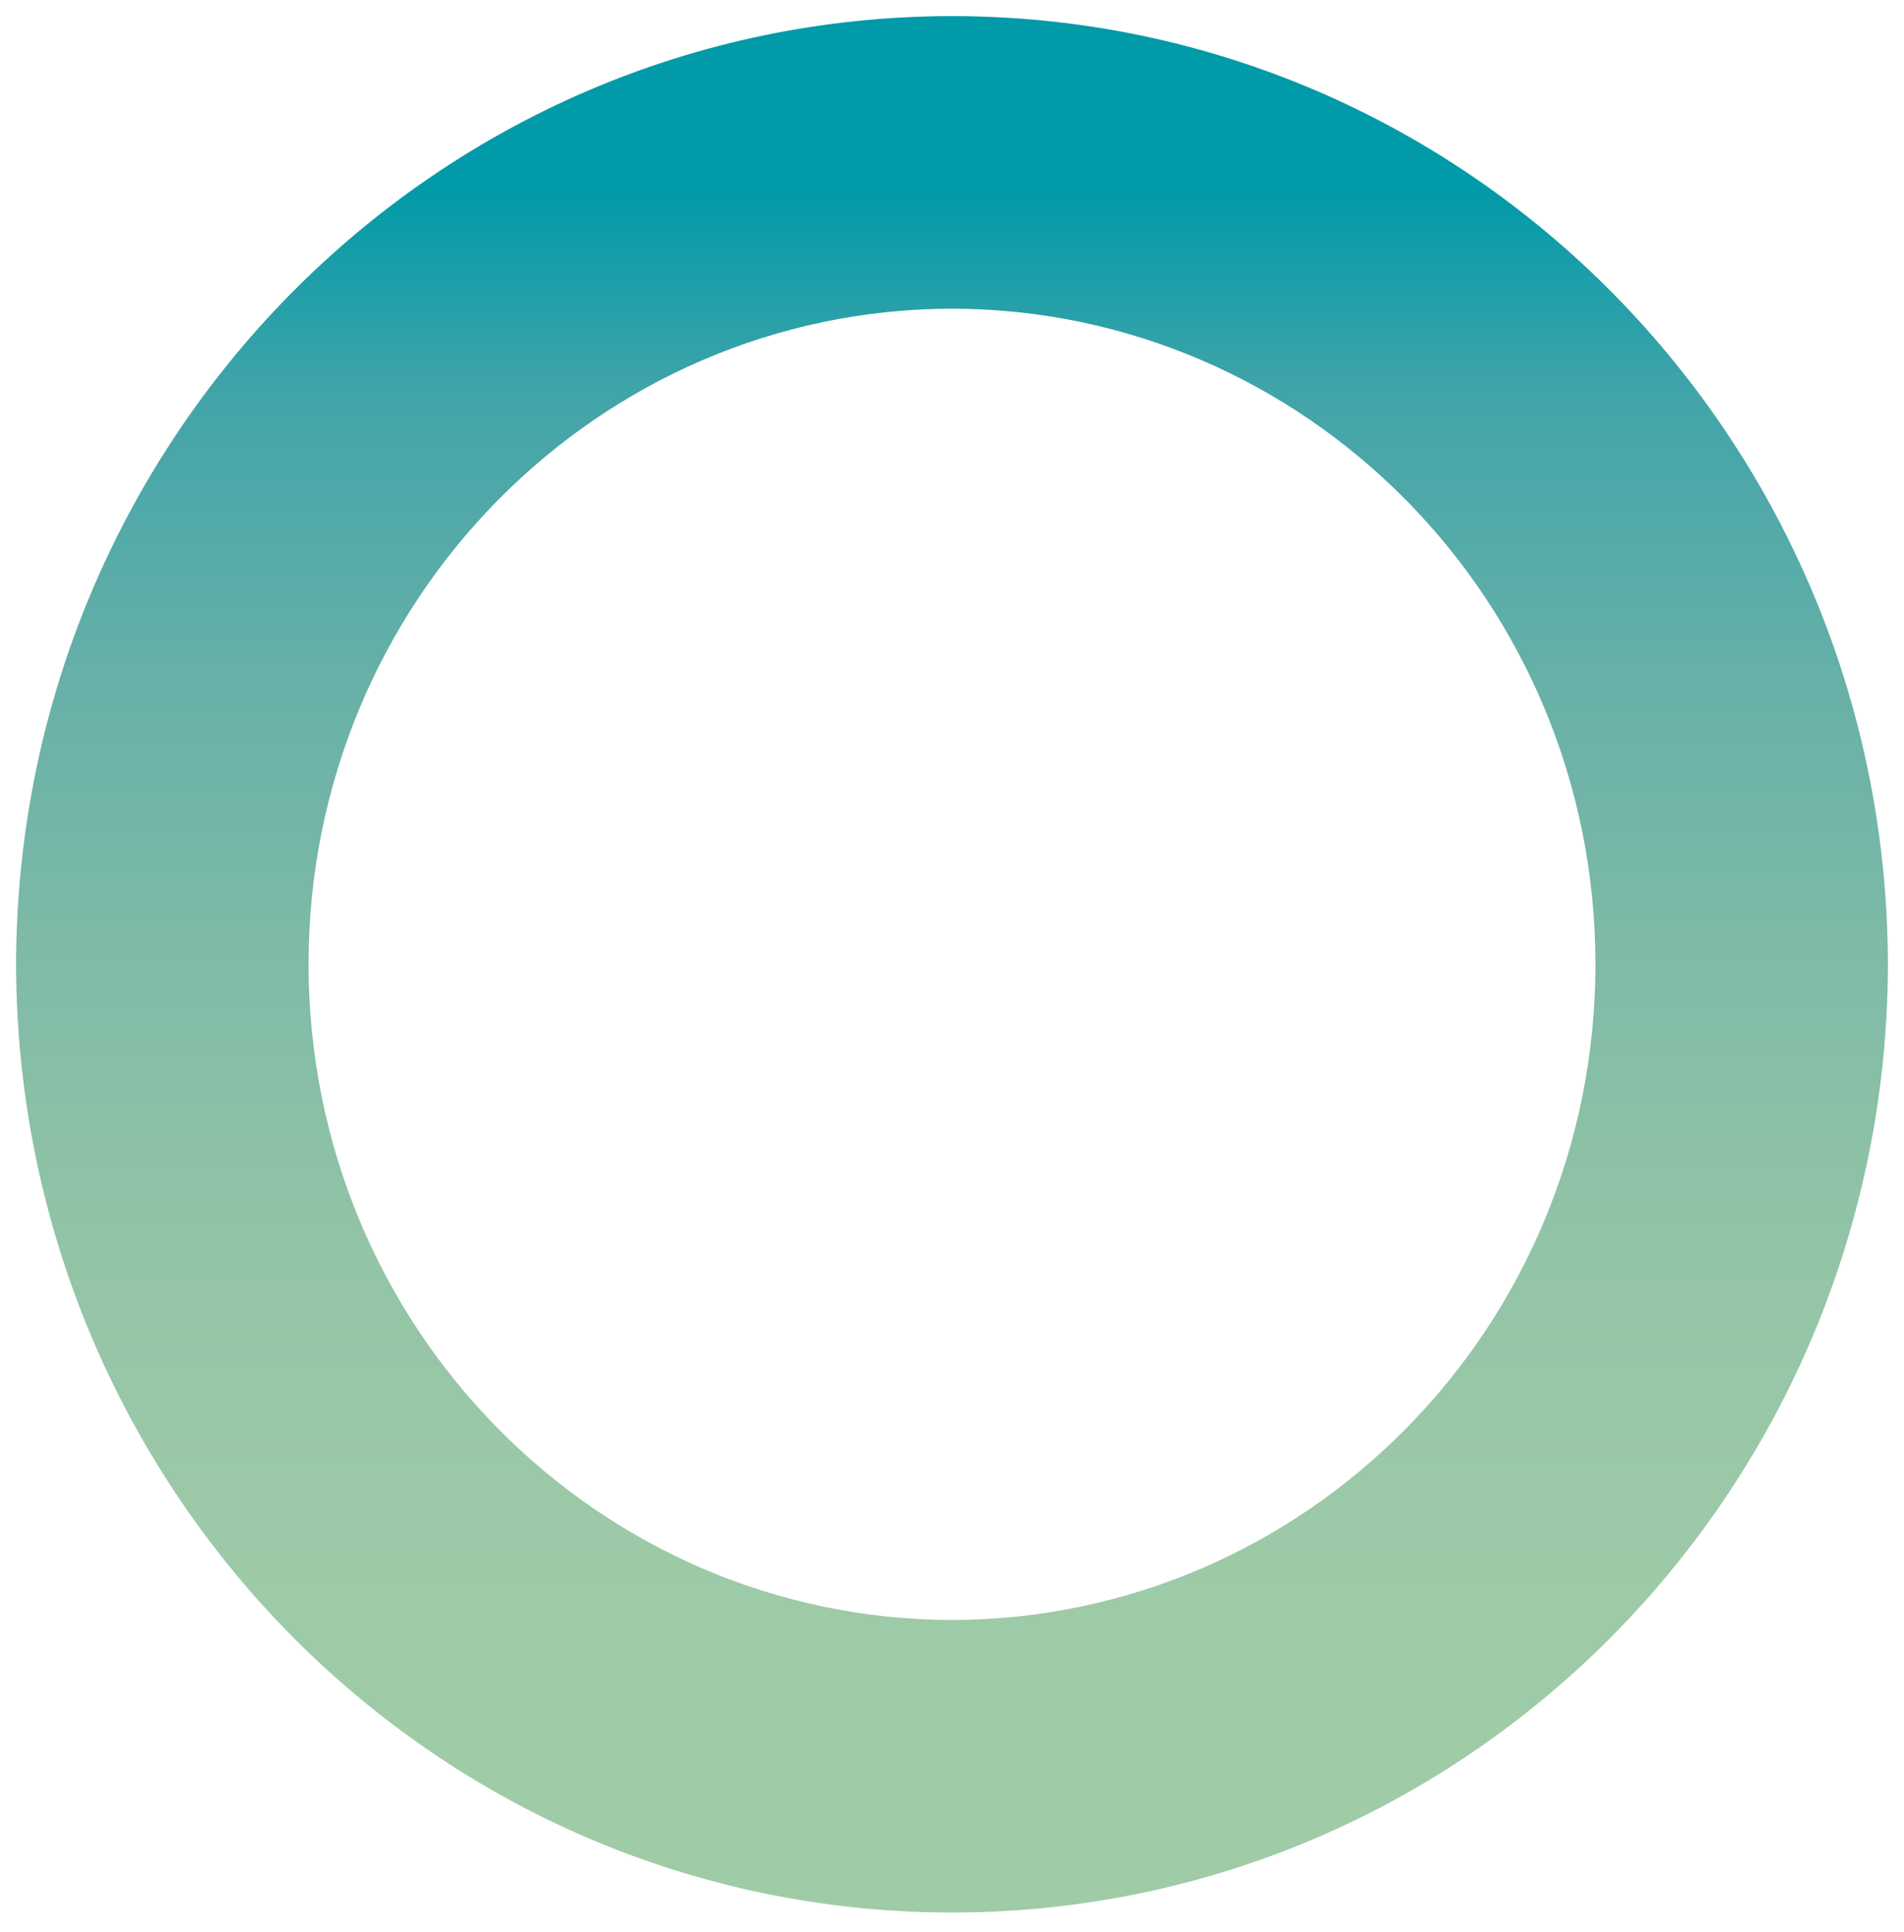
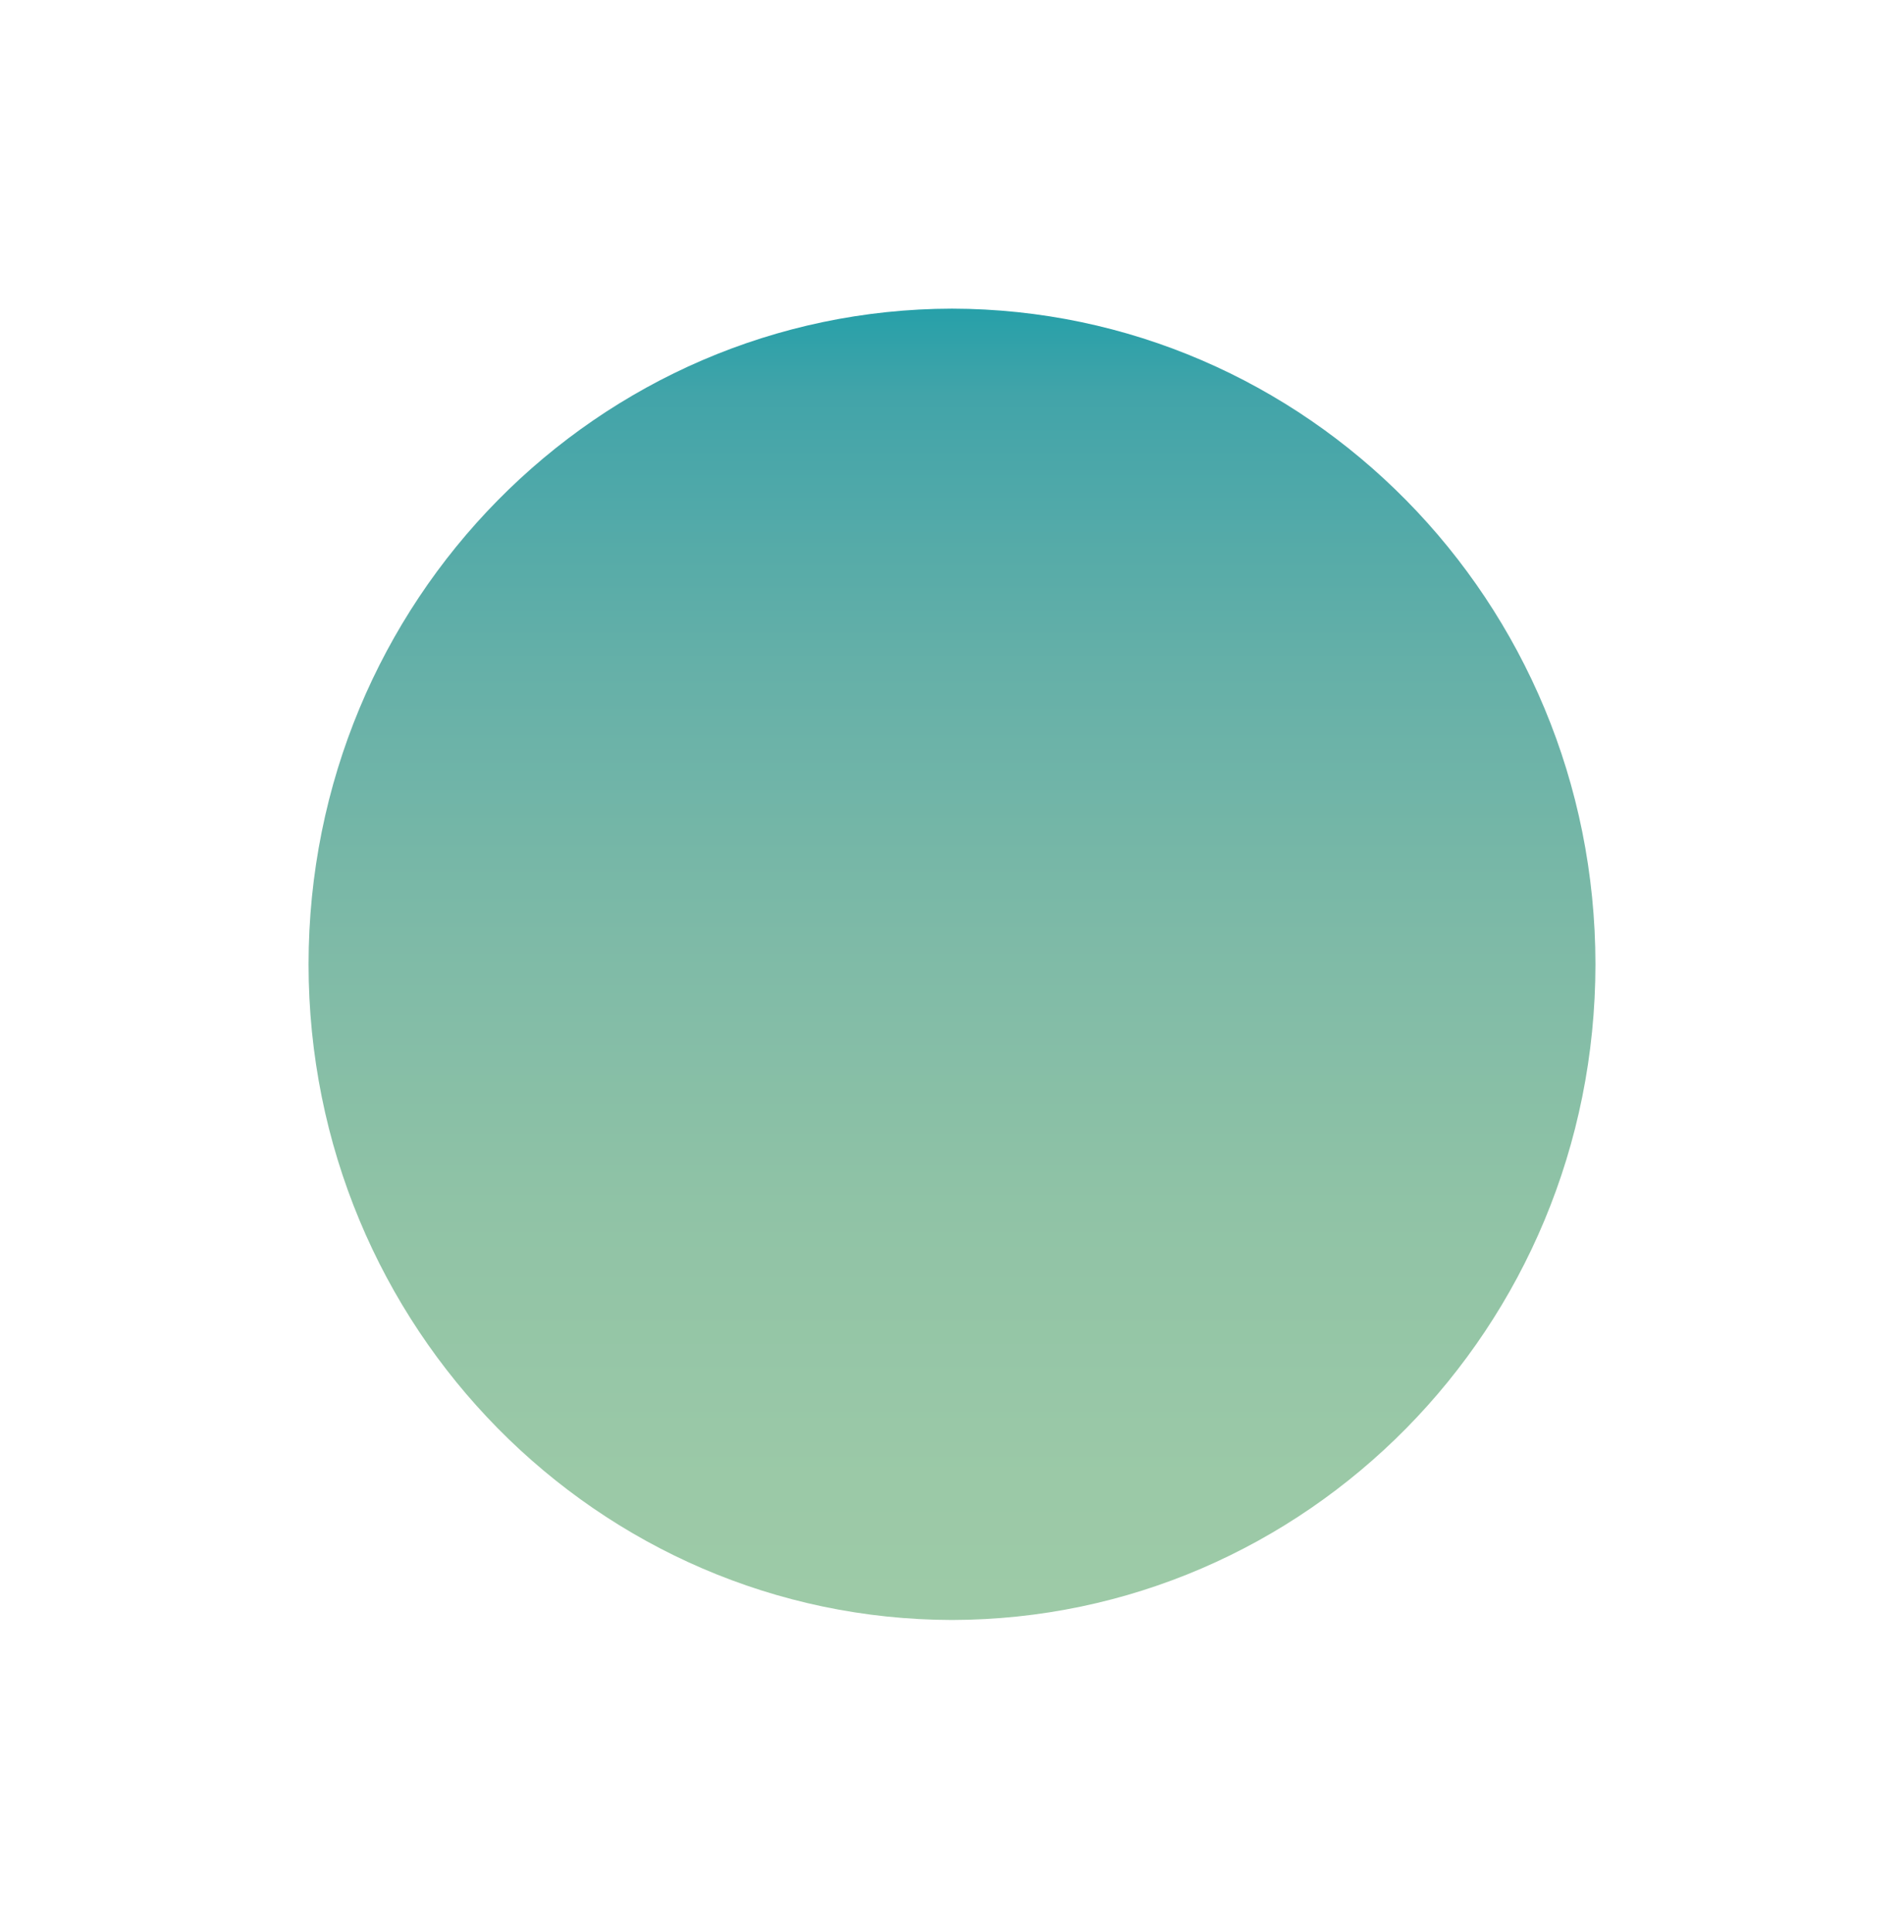
<svg xmlns="http://www.w3.org/2000/svg" enable-background="new 0 0 1171.8 1188.9" viewBox="0 0 1171.8 1188.9">
  <linearGradient id="a" gradientTransform="matrix(0 -420.333 420.333 0 -377946.562 81364.039)" gradientUnits="userSpaceOnUse" x1="191.02" x2="193.298" y1="900.554" y2="900.554">
    <stop offset="0" stop-color="#9fcba7" />
    <stop offset=".17" stop-color="#9bc9a7" />
    <stop offset=".343" stop-color="#90c3a6" />
    <stop offset=".516" stop-color="#7ebaa7" />
    <stop offset=".691" stop-color="#65b0a8" />
    <stop offset=".865" stop-color="#42a4a9" />
    <stop offset="1" stop-color="#009aa9" />
  </linearGradient>
-   <path d="m585.9 1086.7v90c-319.2-.2-575.4-262.2-576-583.4.6-321.2 256.8-583.1 576-583.4 319.2.2 575.4 262.2 576 583.4-.6 321.2-256.8 583.2-576 583.4v-90-90c217.6-.4 395.9-179.6 396-403.4-.1-223.8-178.4-403-396-403.4-217.6.4-395.9 179.6-396 403.4.1 223.8 178.4 403 396 403.4z" fill="url(#a)" />
+   <path d="m585.9 1086.7v90v-90-90c217.6-.4 395.9-179.6 396-403.4-.1-223.8-178.4-403-396-403.4-217.6.4-395.9 179.6-396 403.4.1 223.8 178.4 403 396 403.4z" fill="url(#a)" />
</svg>